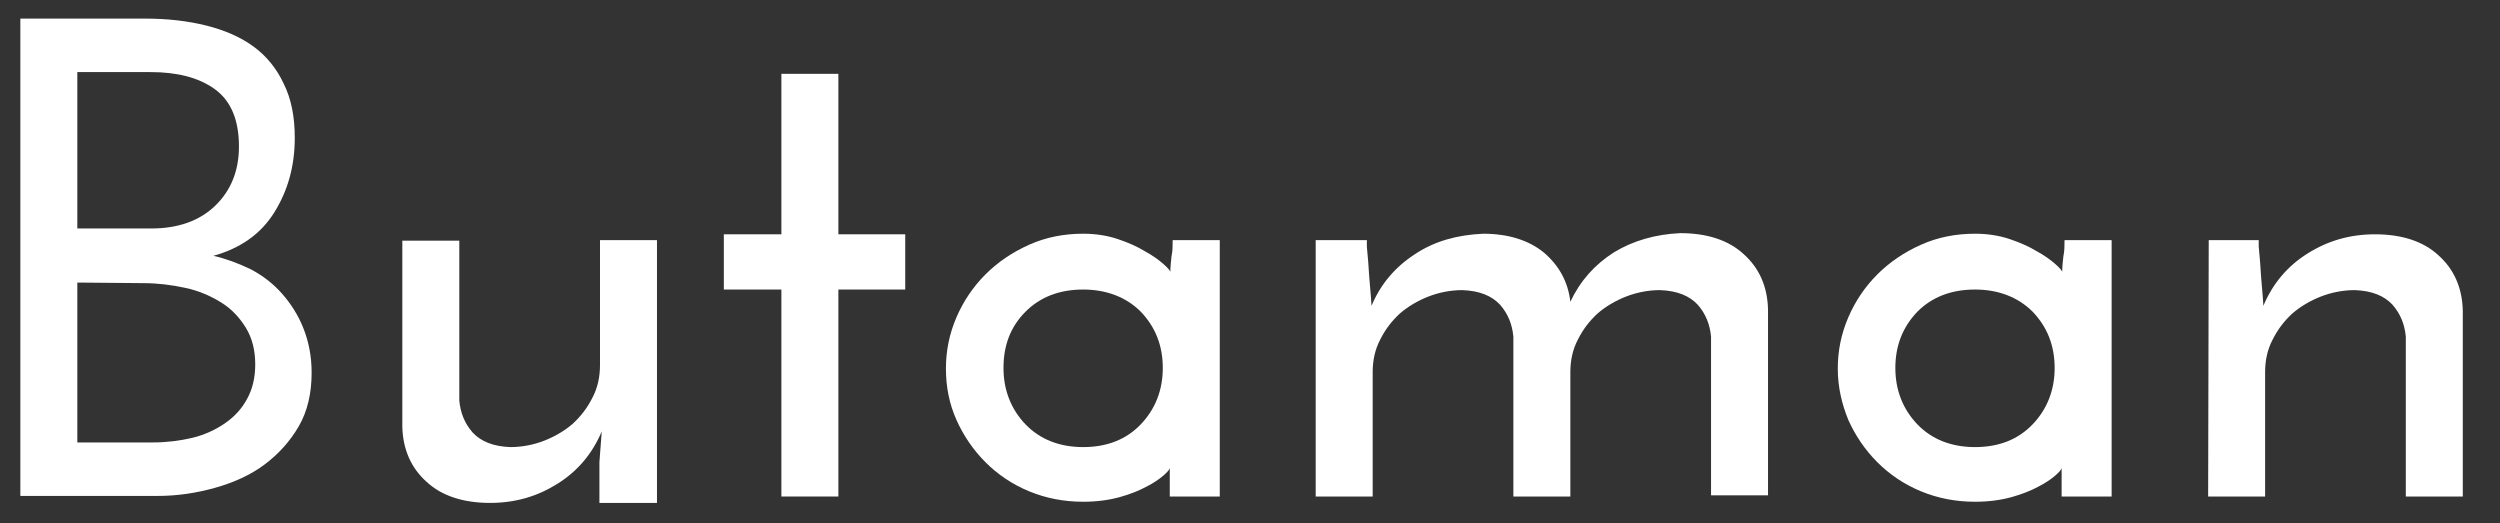
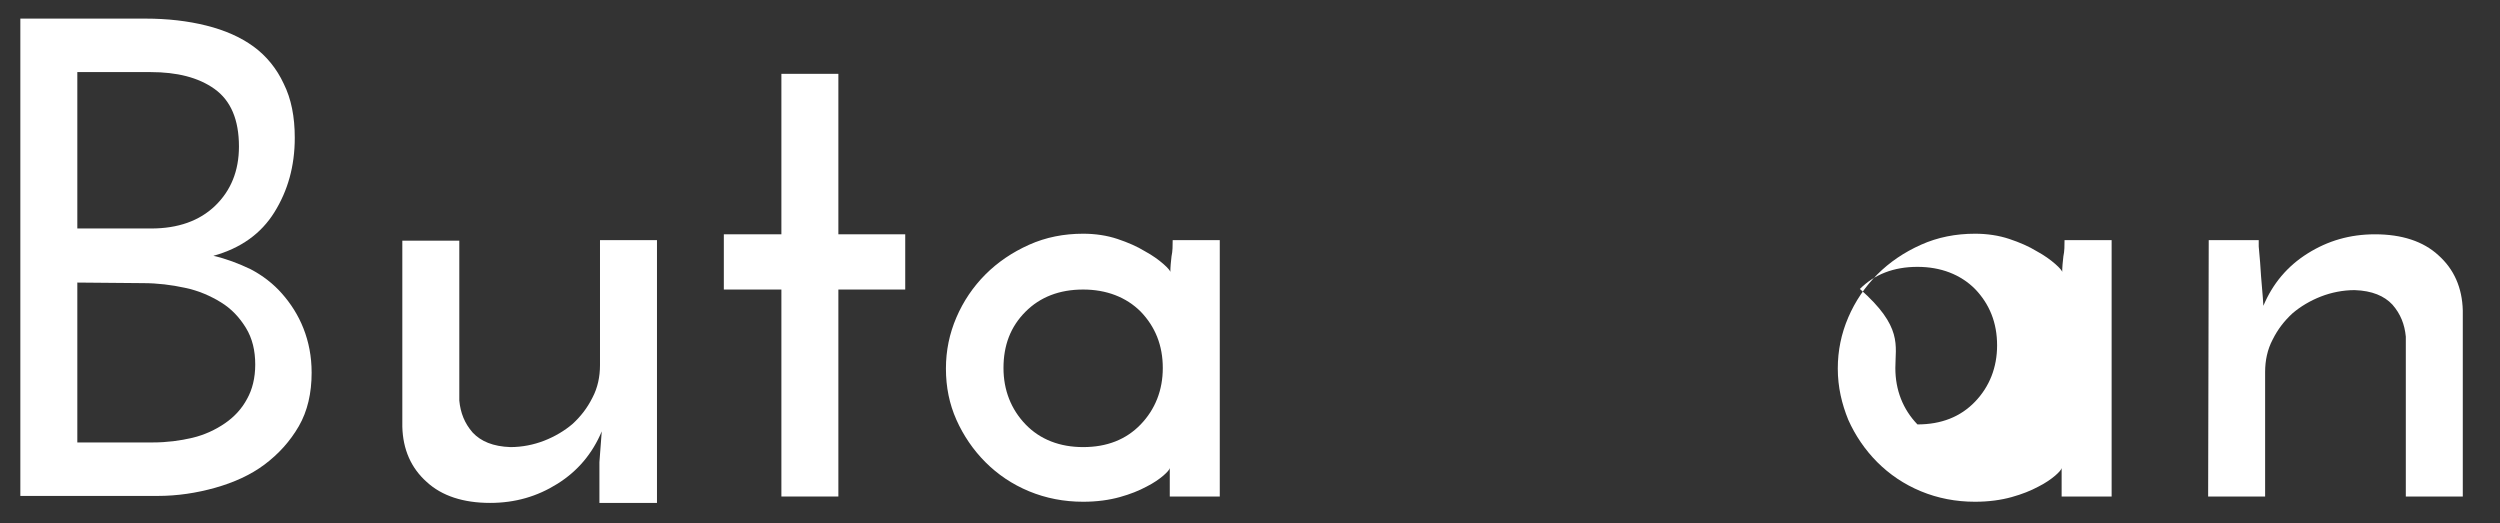
<svg xmlns="http://www.w3.org/2000/svg" version="1.1" id="レイヤー_1" x="0px" y="0px" viewBox="0 0 430 90" style="enable-background:new 0 0 430 90;" xml:space="preserve">
  <rect x="0" y="0" width="430" height="90" fill="#333333" stroke="none" />
  <style type="text/css">
	.st0{fill:#FFFFFF;}
</style>
  <g>
    <path class="st0" d="M3.5,85.4V3.2H25c3.8,0,7.3,0.4,10.5,1.2s5.9,2,8.1,3.6c2.2,1.6,4,3.8,5.2,6.4c1.3,2.6,1.9,5.7,1.9,9.3   c0,4.9-1.2,9.1-3.5,12.8c-2.3,3.7-5.8,6.2-10.5,7.5c2.2,0.5,4.3,1.3,6.4,2.3c2.1,1.1,3.9,2.5,5.4,4.2s2.8,3.7,3.7,6   s1.4,4.8,1.4,7.6c0,3.5-0.7,6.6-2.2,9.2s-3.5,4.8-5.9,6.6s-5.3,3.1-8.5,4s-6.5,1.4-9.9,1.4H3.5V85.4z M13.3,12.4v26.9H26   c4.6,0,8.3-1.3,11-3.9c2.7-2.6,4.1-6,4.1-10.2c0-4.6-1.4-7.9-4.2-9.9s-6.5-2.9-11-2.9C25.9,12.4,13.3,12.4,13.3,12.4z M13.3,48.6   v27.5h13c2.4,0,4.7-0.3,6.8-0.8s4-1.4,5.6-2.5s2.9-2.5,3.8-4.2c0.9-1.6,1.4-3.6,1.4-5.9c0-2.4-0.5-4.5-1.6-6.3S39.8,53.1,38,52   c-1.8-1.1-3.8-2-6.2-2.5c-2.3-0.5-4.7-0.8-7.2-0.8L13.3,48.6L13.3,48.6z" />
    <path class="st0" d="M112.9,86.5h-9.8v-7l0.4-5.3c-1.6,3.8-4.1,6.8-7.6,9s-7.3,3.3-11.6,3.3c-4.6,0-8.3-1.2-10.9-3.6   c-2.7-2.4-4.1-5.6-4.2-9.5v-32H79v27.5c0.2,2.1,0.9,3.9,2.3,5.5c1.4,1.5,3.5,2.4,6.5,2.5c2,0,4-0.4,5.8-1.1s3.5-1.7,4.9-2.9   c1.4-1.3,2.5-2.7,3.4-4.5c0.9-1.7,1.3-3.6,1.3-5.6V41.3h9.8v45.2H112.9z" />
    <path class="st0" d="M134.4,12.7h9.8v27.6h11.5v9.5h-11.5v35.6h-9.8V49.8h-9.9v-9.5h9.9V12.7z" />
    <path class="st0" d="M162.7,63.4c0-3.1,0.6-6,1.8-8.8s2.9-5.3,5-7.4c2.1-2.1,4.6-3.8,7.5-5.1s6-1.9,9.3-1.9c2.1,0,4.1,0.3,5.9,0.9   c1.8,0.6,3.4,1.3,4.7,2.1c1.3,0.7,2.4,1.5,3.2,2.2s1.2,1.2,1.2,1.4c0-0.9,0.1-1.8,0.2-2.7c0.2-0.9,0.2-1.9,0.2-2.8h8.1v44.1h-8.6   v-3.8v-1.1c0,0.2-0.4,0.7-1.1,1.3c-0.7,0.6-1.7,1.3-2.9,1.9c-1.3,0.7-2.8,1.3-4.6,1.8s-3.9,0.8-6.3,0.8c-3.3,0-6.4-0.6-9.3-1.8   c-2.9-1.2-5.4-2.9-7.5-5s-3.8-4.6-5-7.3C163.3,69.5,162.7,66.6,162.7,63.4z M172.6,63.3c0,3.8,1.3,7.1,3.8,9.7s5.9,3.9,9.9,3.9   c4.1,0,7.4-1.3,9.9-3.9s3.8-5.9,3.8-9.7c0-3.9-1.3-7.1-3.8-9.7c-2.5-2.5-5.9-3.8-9.9-3.8c-4.1,0-7.4,1.3-9.9,3.8   C173.8,56.2,172.6,59.4,172.6,63.3z" />
-     <path class="st0" d="M226.5,41.3h8.6v1.1c0.2,1.9,0.3,3.6,0.4,5.1s0.3,3.2,0.4,5.1c1.6-3.8,4.1-6.7,7.5-8.9   c3.3-2.2,7.2-3.3,11.7-3.5c4.3,0,7.8,1.1,10.4,3.2c2.6,2.2,4.2,5,4.6,8.5c1.7-3.6,4.2-6.4,7.5-8.5c3.3-2,7.1-3.1,11.4-3.3   c4.6,0,8.3,1.2,10.9,3.6c2.7,2.4,4.1,5.6,4.2,9.5v32h-9.8V57.9c-0.2-2.1-0.9-3.9-2.3-5.5c-1.4-1.5-3.5-2.4-6.5-2.5   c-2,0-4,0.4-5.8,1.1c-1.8,0.7-3.5,1.7-4.9,2.9c-1.4,1.3-2.5,2.7-3.4,4.5c-0.9,1.7-1.3,3.6-1.3,5.6v21.4h-9.8V57.9   c-0.2-2.1-0.9-3.9-2.3-5.5c-1.4-1.5-3.5-2.4-6.5-2.5c-2,0-4,0.4-5.8,1.1c-1.8,0.7-3.5,1.7-4.9,2.9c-1.4,1.3-2.5,2.7-3.4,4.5   c-0.9,1.7-1.3,3.6-1.3,5.6v21.4h-9.8V41.3H226.5z" />
-     <path class="st0" d="M316.1,63.4c0-3.1,0.6-6,1.8-8.8c1.2-2.8,2.9-5.3,5-7.4c2.1-2.1,4.6-3.8,7.5-5.1s6-1.9,9.3-1.9   c2.1,0,4.1,0.3,5.9,0.9c1.8,0.6,3.4,1.3,4.7,2.1c1.3,0.7,2.4,1.5,3.2,2.2c0.8,0.7,1.2,1.2,1.2,1.4c0-0.9,0.1-1.8,0.2-2.7   c0.2-0.9,0.2-1.9,0.2-2.8h8.1v44.1h-8.6v-3.8v-1.1c0,0.2-0.4,0.7-1.1,1.3c-0.7,0.6-1.7,1.3-2.9,1.9c-1.3,0.7-2.8,1.3-4.6,1.8   c-1.8,0.5-3.9,0.8-6.3,0.8c-3.3,0-6.4-0.6-9.3-1.8c-2.9-1.2-5.4-2.9-7.5-5s-3.8-4.6-5-7.3C316.8,69.5,316.1,66.6,316.1,63.4z    M326,63.3c0,3.8,1.3,7.1,3.8,9.7s5.9,3.9,9.9,3.9c4.1,0,7.4-1.3,9.9-3.9s3.8-5.9,3.8-9.7c0-3.9-1.3-7.1-3.8-9.7   c-2.5-2.5-5.9-3.8-9.9-3.8c-4.1,0-7.4,1.3-9.9,3.8C327.3,56.2,326,59.4,326,63.3z" />
+     <path class="st0" d="M316.1,63.4c0-3.1,0.6-6,1.8-8.8c1.2-2.8,2.9-5.3,5-7.4c2.1-2.1,4.6-3.8,7.5-5.1s6-1.9,9.3-1.9   c2.1,0,4.1,0.3,5.9,0.9c1.8,0.6,3.4,1.3,4.7,2.1c1.3,0.7,2.4,1.5,3.2,2.2c0.8,0.7,1.2,1.2,1.2,1.4c0-0.9,0.1-1.8,0.2-2.7   c0.2-0.9,0.2-1.9,0.2-2.8h8.1v44.1h-8.6v-3.8v-1.1c0,0.2-0.4,0.7-1.1,1.3c-0.7,0.6-1.7,1.3-2.9,1.9c-1.3,0.7-2.8,1.3-4.6,1.8   c-1.8,0.5-3.9,0.8-6.3,0.8c-3.3,0-6.4-0.6-9.3-1.8c-2.9-1.2-5.4-2.9-7.5-5s-3.8-4.6-5-7.3C316.8,69.5,316.1,66.6,316.1,63.4z    M326,63.3c0,3.8,1.3,7.1,3.8,9.7c4.1,0,7.4-1.3,9.9-3.9s3.8-5.9,3.8-9.7c0-3.9-1.3-7.1-3.8-9.7   c-2.5-2.5-5.9-3.8-9.9-3.8c-4.1,0-7.4,1.3-9.9,3.8C327.3,56.2,326,59.4,326,63.3z" />
    <path class="st0" d="M379.9,41.3h8.6v1.1c0.2,1.9,0.3,3.6,0.4,5.1s0.3,3.2,0.4,5.1c1.6-3.8,4.1-6.8,7.6-9s7.3-3.3,11.6-3.3   c4.6,0,8.3,1.2,10.9,3.6c2.7,2.4,4.1,5.6,4.2,9.5v32h-9.8V57.9c-0.2-2.1-0.9-3.9-2.3-5.5c-1.4-1.5-3.5-2.4-6.5-2.5   c-2,0-4,0.4-5.8,1.1c-1.8,0.7-3.5,1.7-4.9,2.9c-1.4,1.3-2.5,2.7-3.4,4.5c-0.9,1.7-1.3,3.6-1.3,5.6v21.4h-9.8L379.9,41.3L379.9,41.3   z" />
  </g>
</svg>